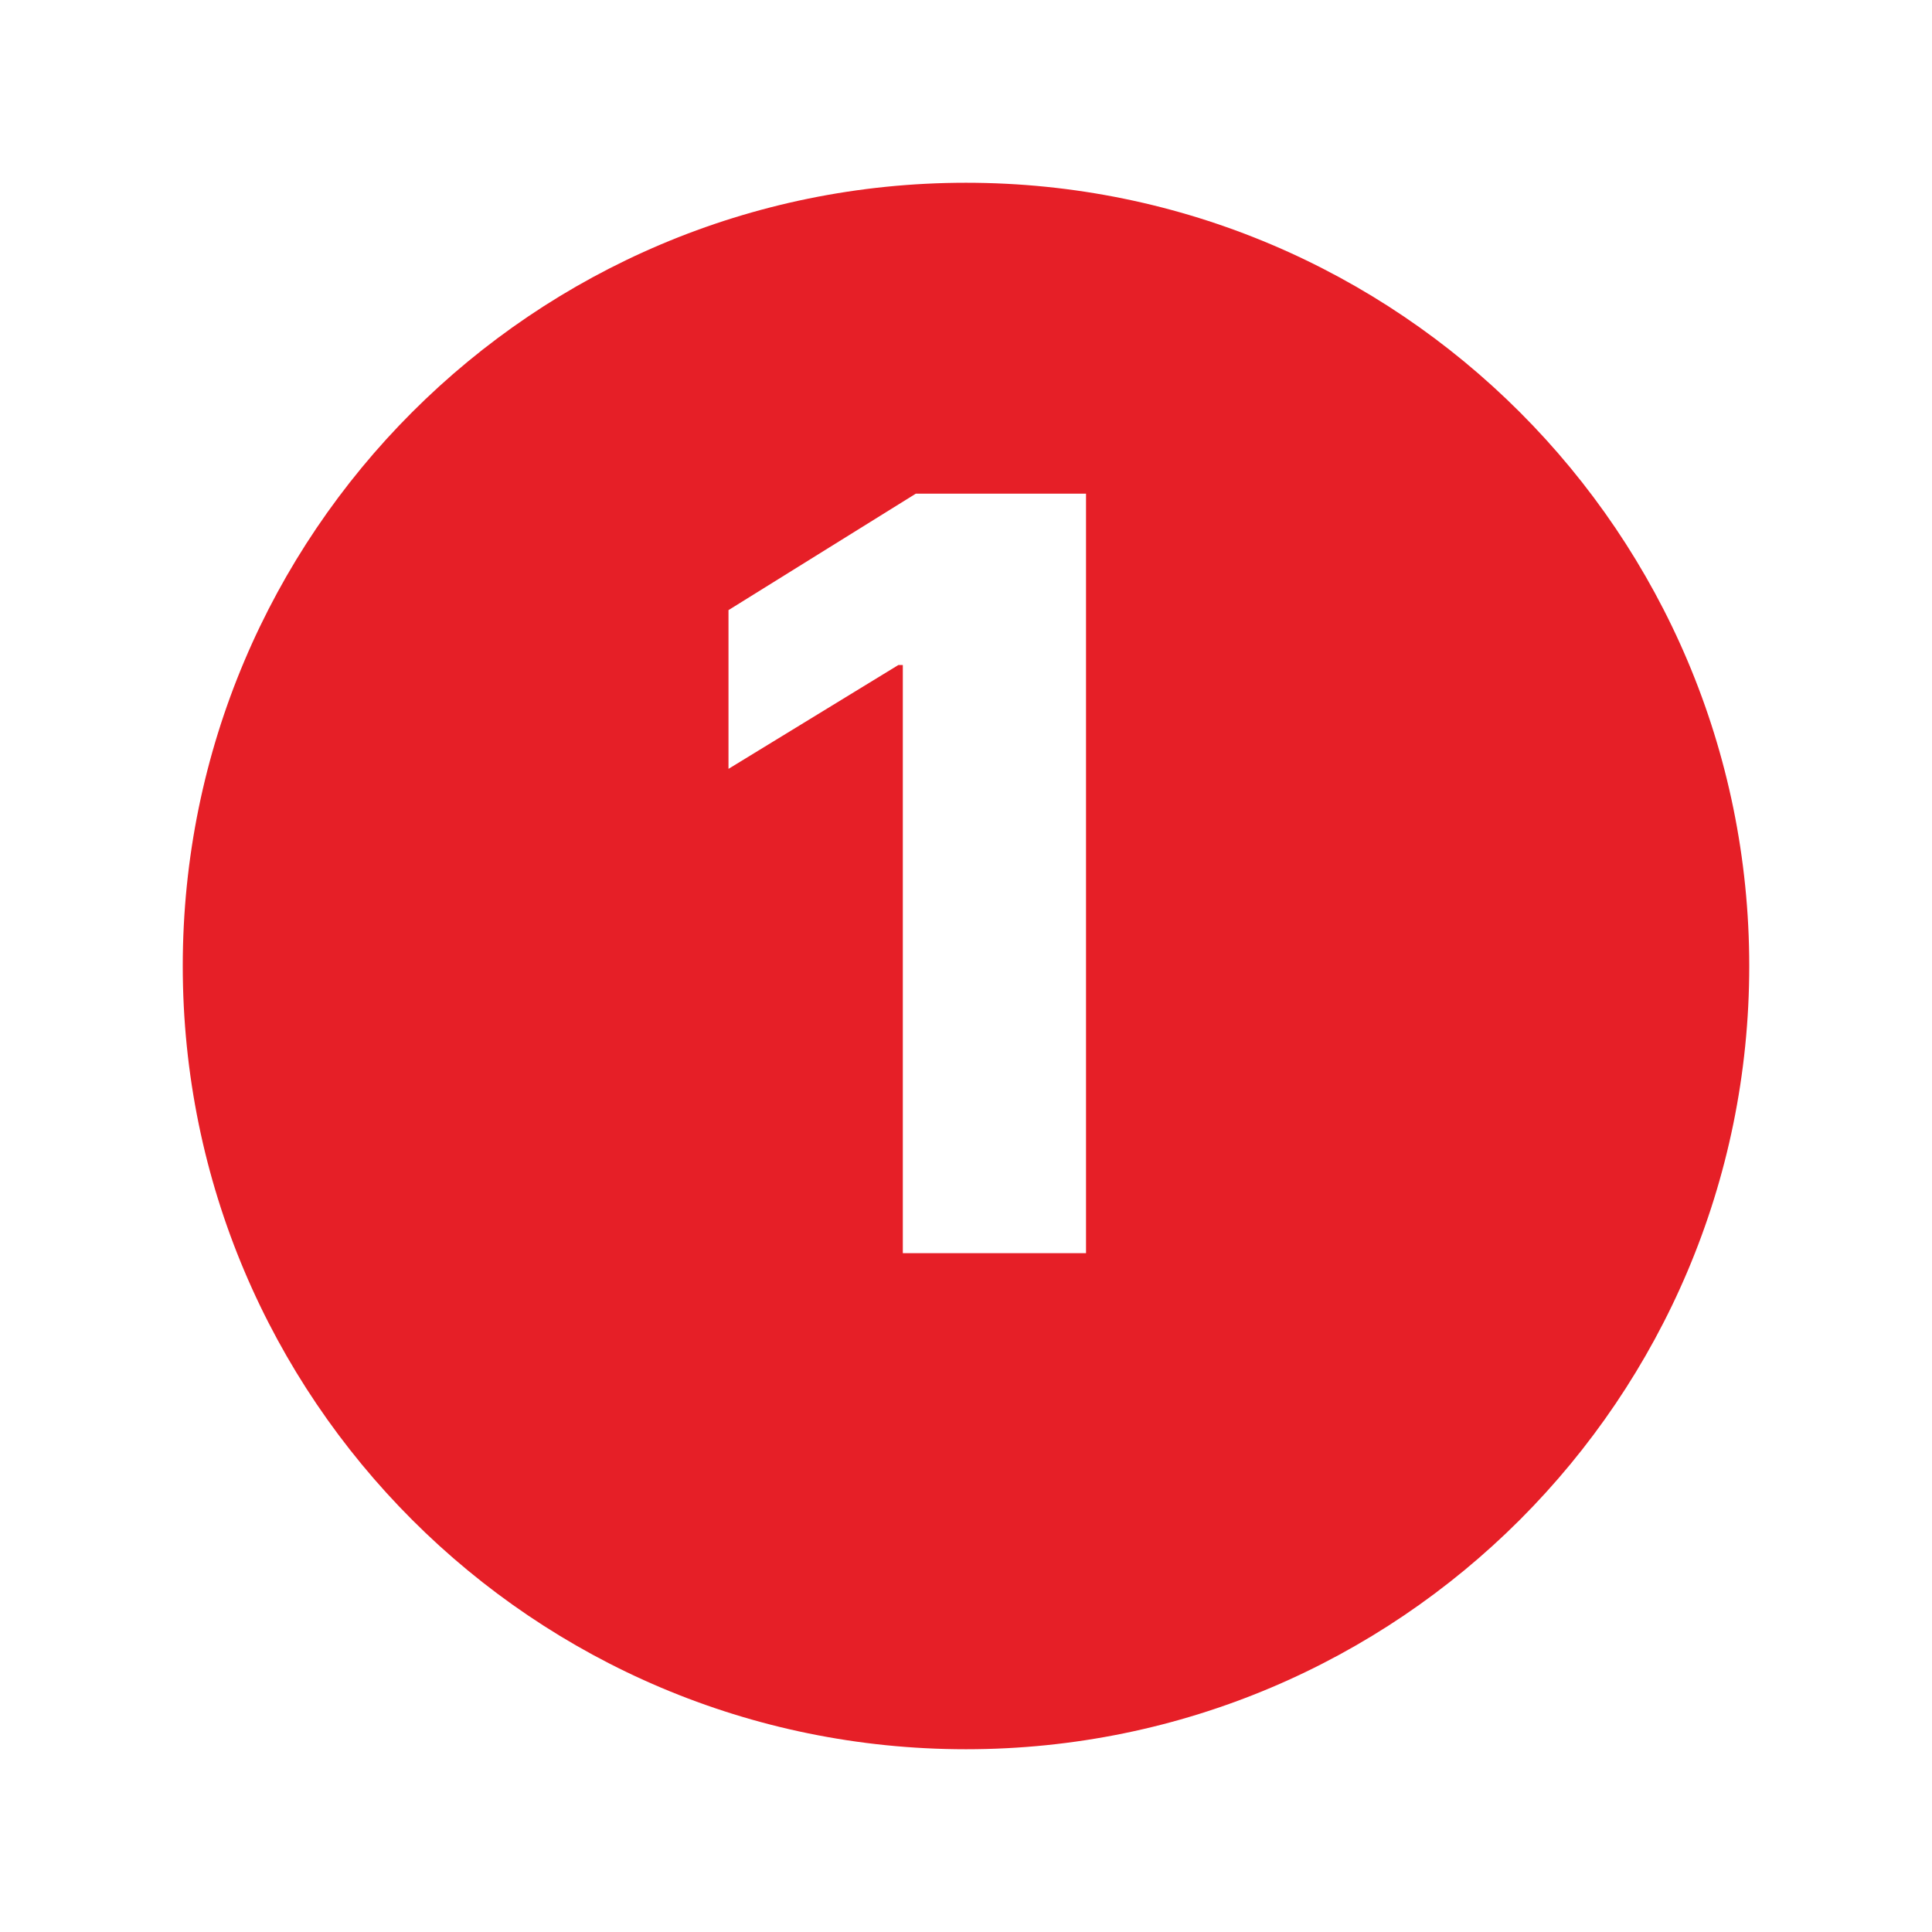
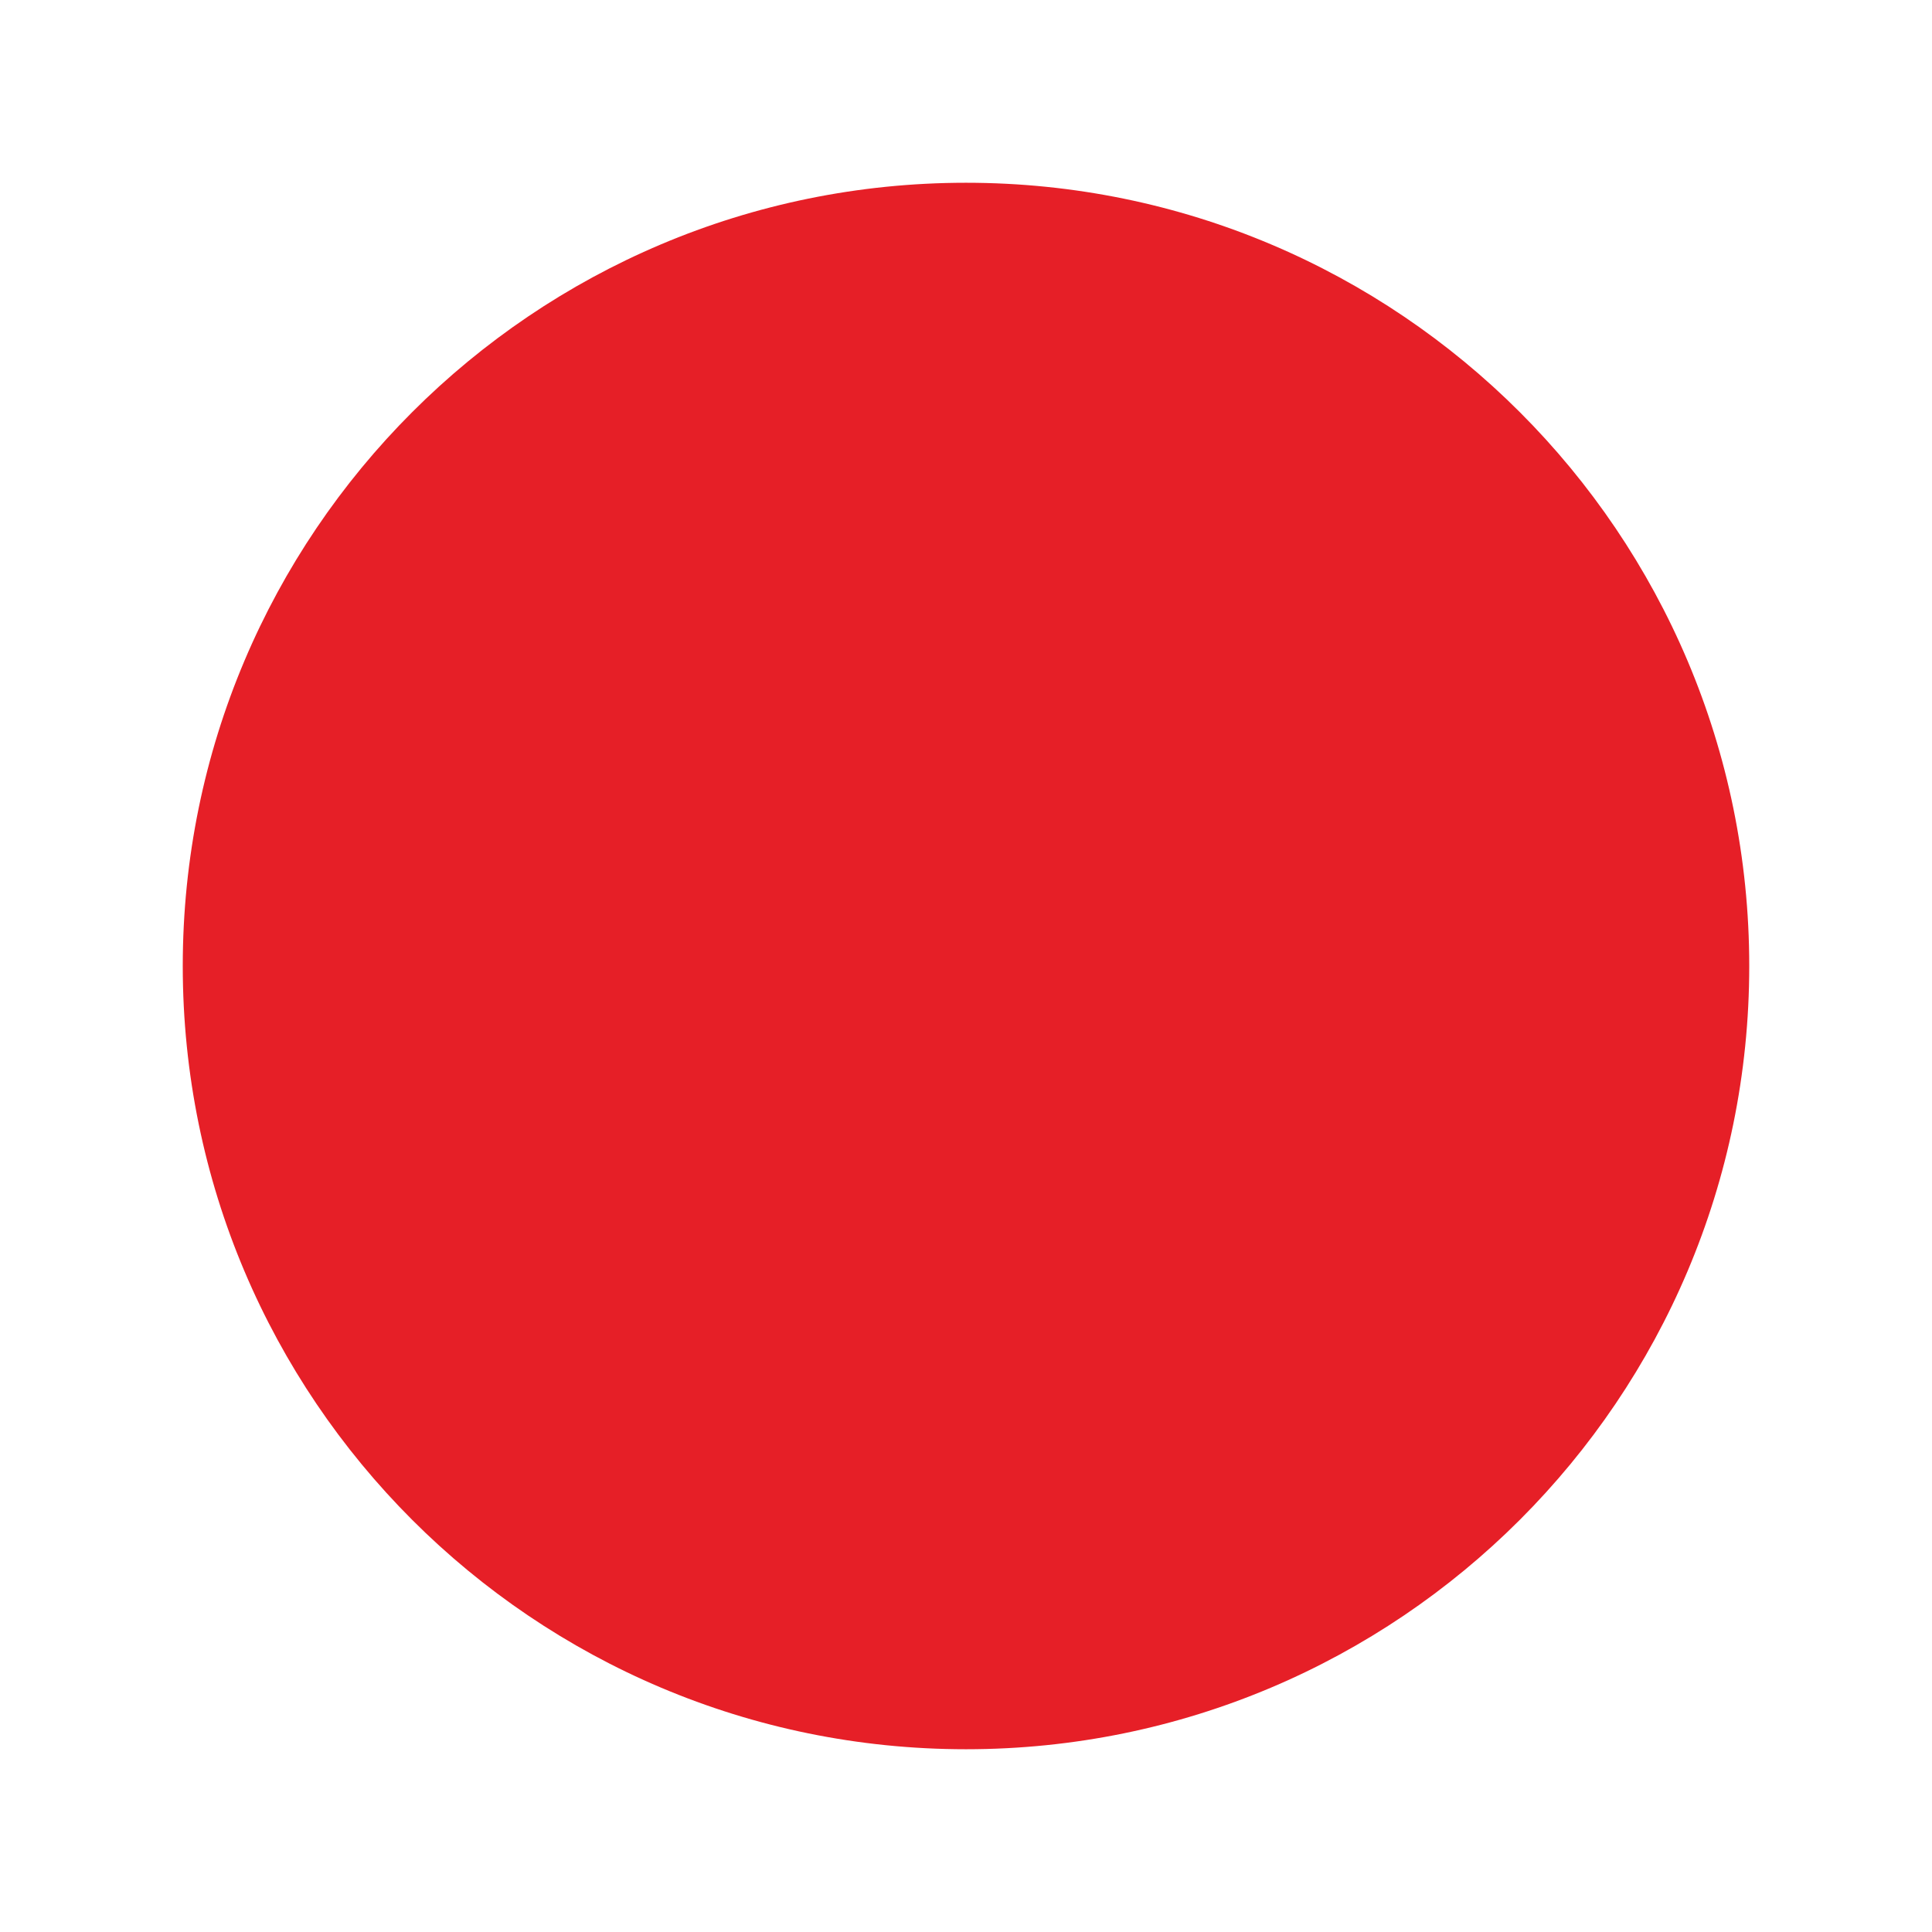
<svg xmlns="http://www.w3.org/2000/svg" width="74" height="74" viewBox="0 0 74 74" fill="none">
  <g filter="url(#filter0_d_243_377)">
    <path d="M7 34C7 17.431 20.431 4 37 4C53.569 4 67 17.431 67 34C67 50.569 53.569 64 37 64C20.431 64 7 50.569 7 34Z" fill="#E61F27" />
  </g>
-   <path d="M41.597 18.909V48H34.58V25.472H34.409L27.903 29.449V23.369L35.077 18.909H41.597Z" fill="white" />
  <defs>
    <filter id="filter0_d_243_377" x="0" y="0" width="74" height="74" filterUnits="userSpaceOnUse" color-interpolation-filters="sRGB">
      <feFlood flood-opacity="0" result="BackgroundImageFix" />
      <feColorMatrix in="SourceAlpha" type="matrix" values="0 0 0 0 0 0 0 0 0 0 0 0 0 0 0 0 0 0 127 0" result="hardAlpha" />
      <feOffset dy="3" />
      <feGaussianBlur stdDeviation="3.5" />
      <feComposite in2="hardAlpha" operator="out" />
      <feColorMatrix type="matrix" values="0 0 0 0 0.604 0 0 0 0 0.025 0 0 0 0 0.025 0 0 0 0.15 0" />
      <feBlend mode="normal" in2="BackgroundImageFix" result="effect1_dropShadow_243_377" />
      <feBlend mode="normal" in="SourceGraphic" in2="effect1_dropShadow_243_377" result="shape" />
    </filter>
  </defs>
</svg>